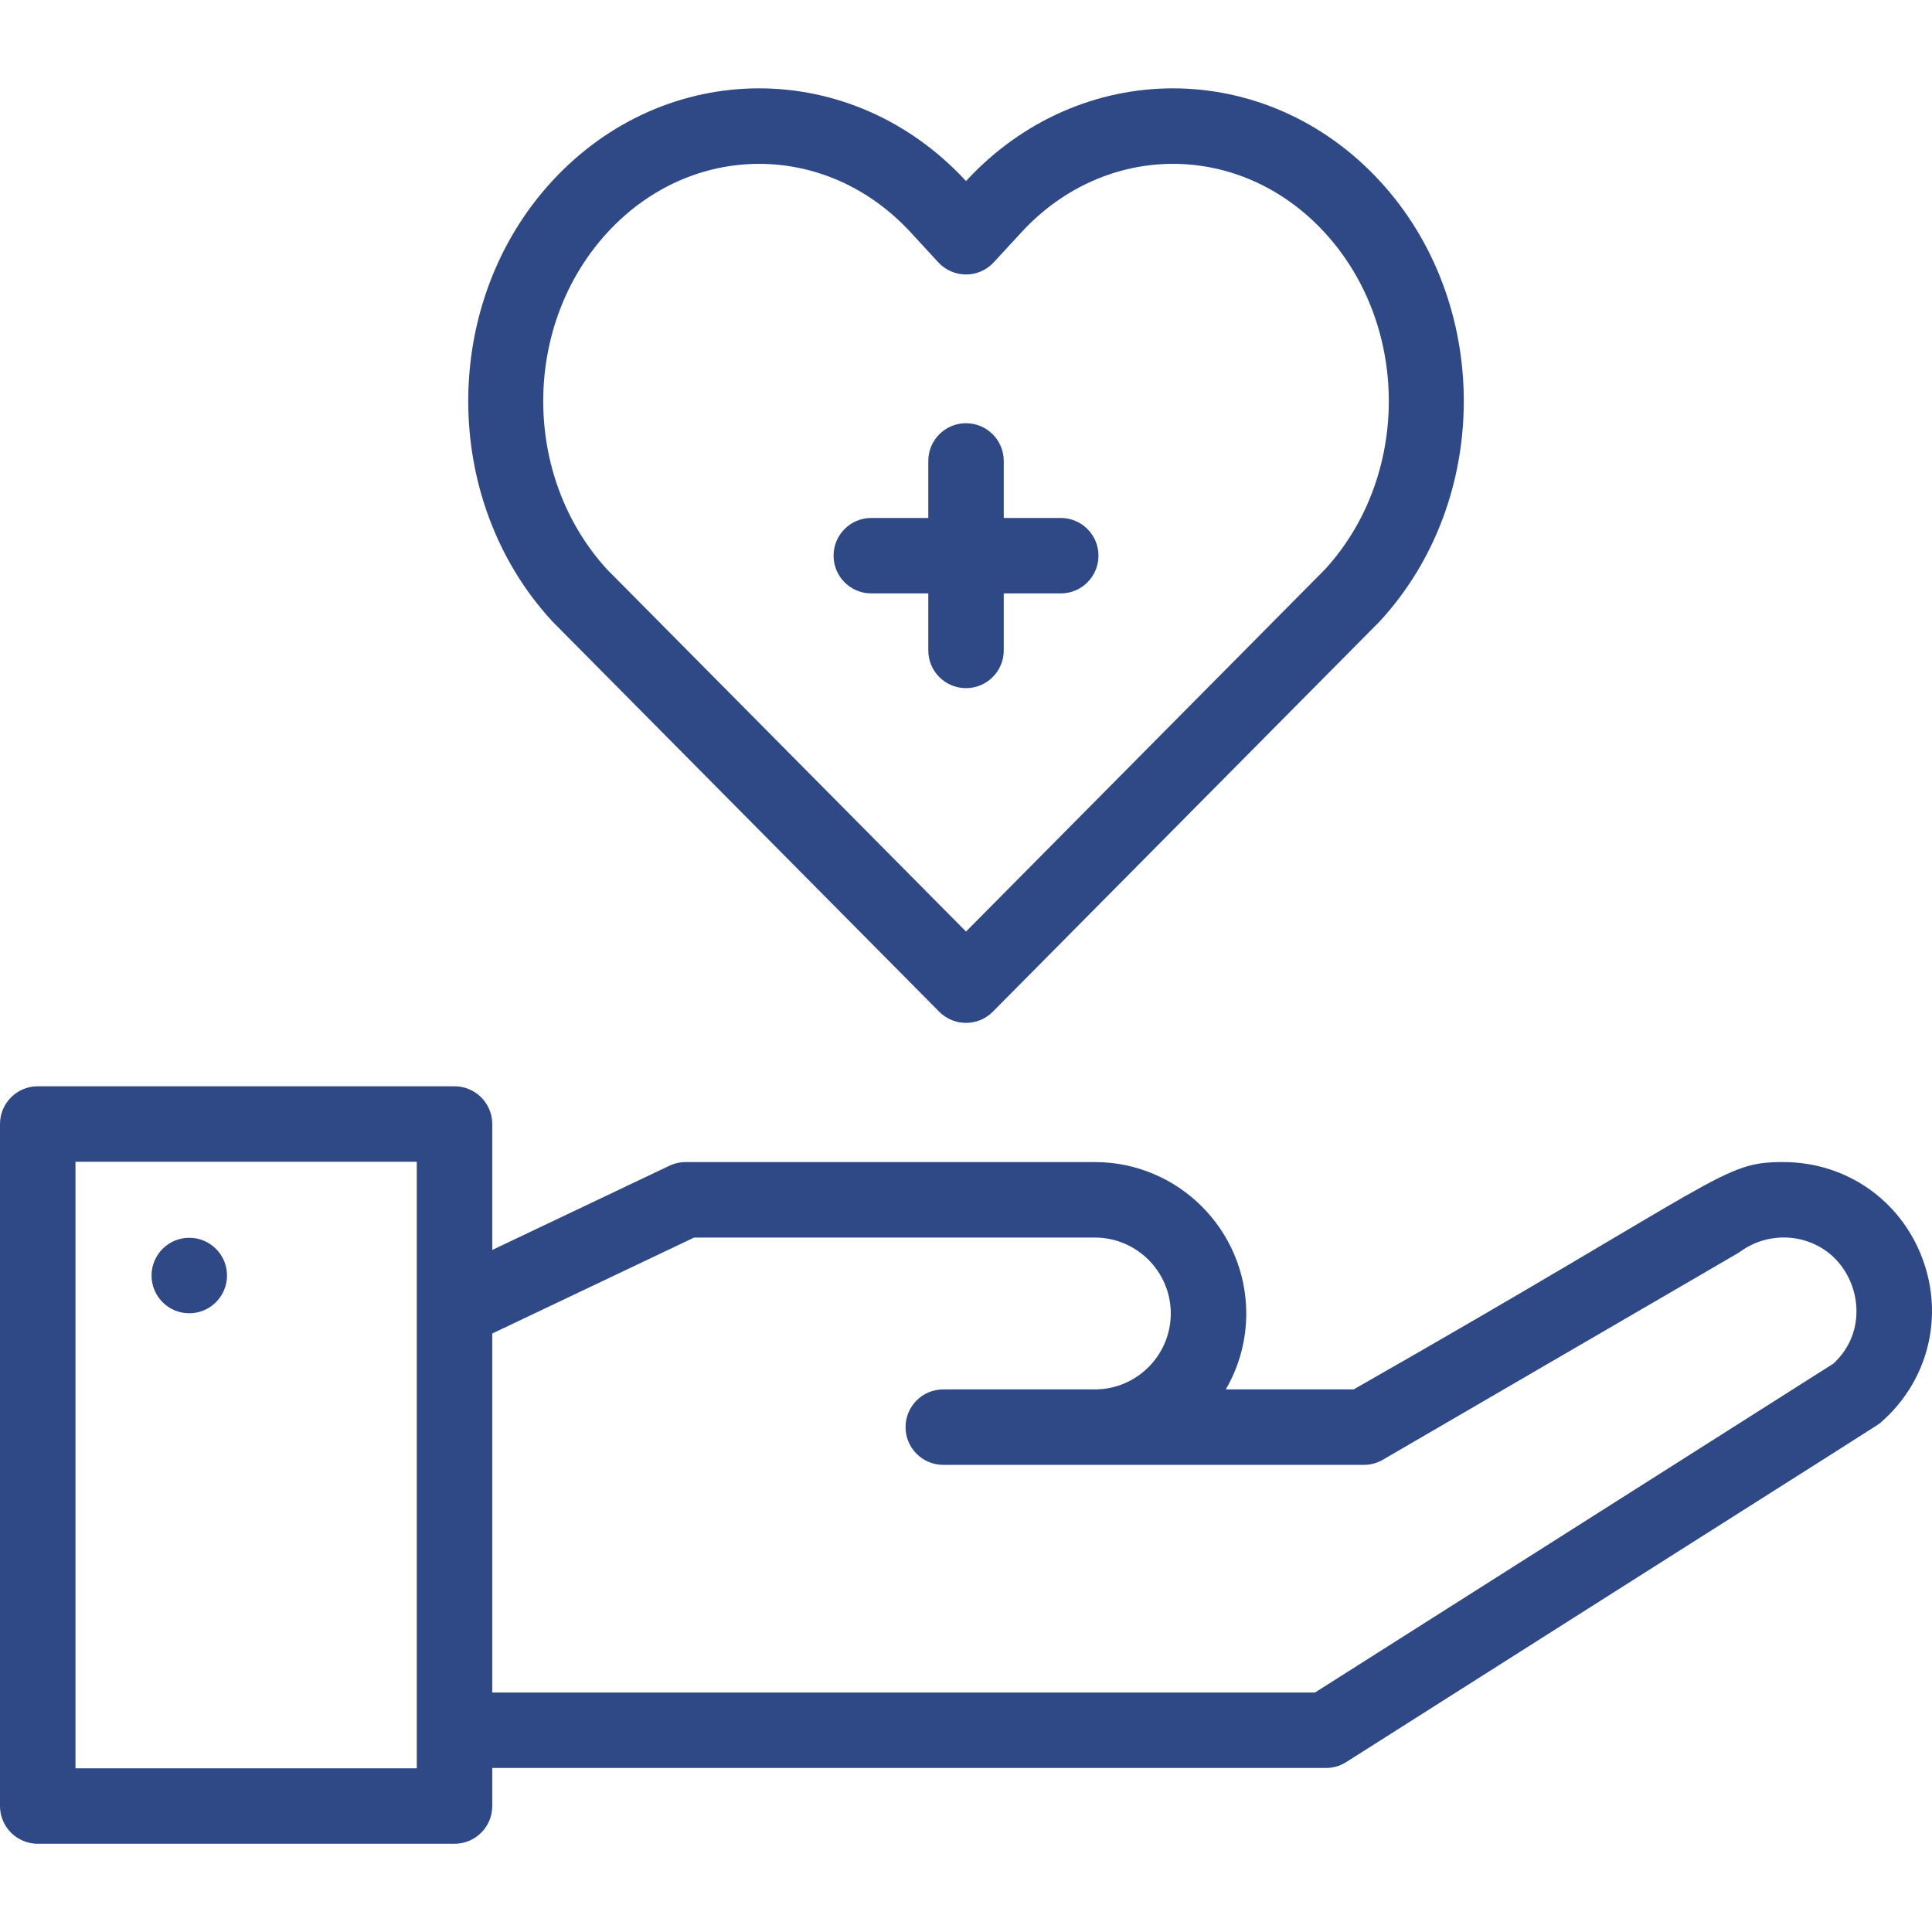
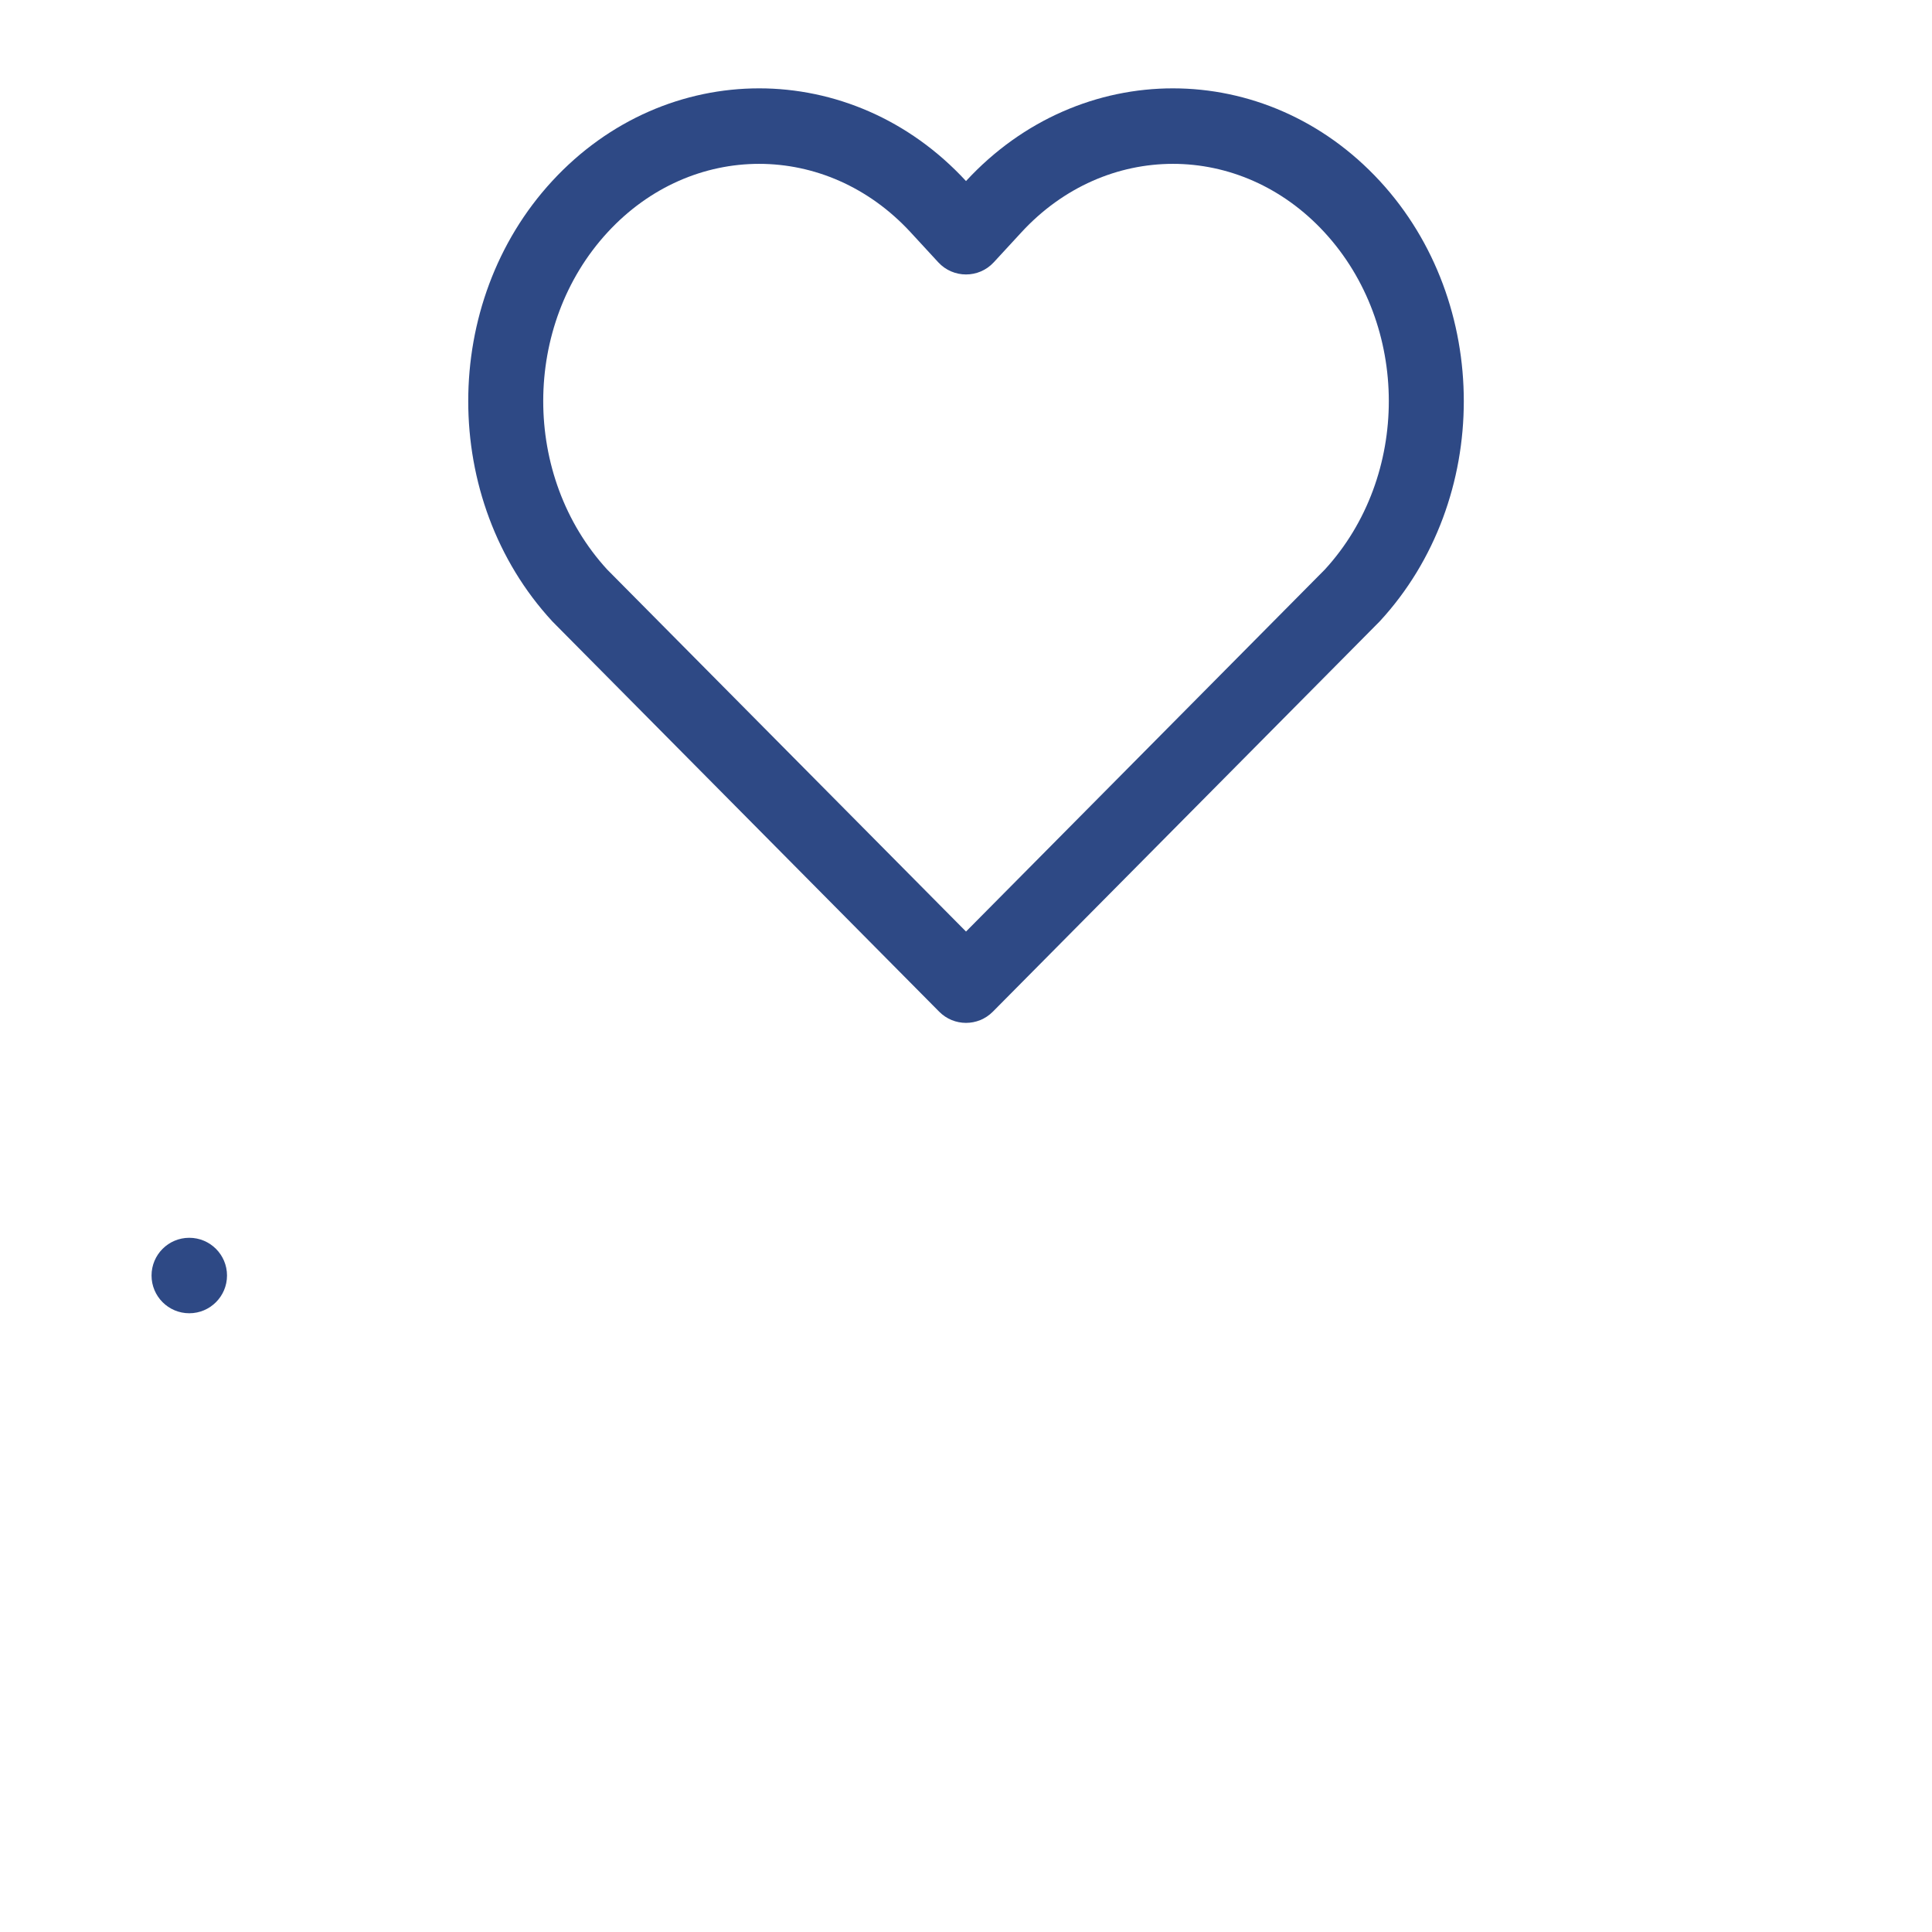
<svg xmlns="http://www.w3.org/2000/svg" width="150" height="150" viewBox="0 0 150 150" fill="none">
  <g clip-path="url(#clip0_667_69)">
-     <path d="M67.647 46.073H72.072V50.498C72.072 52.116 73.383 53.427 75.001 53.427C76.619 53.427 77.931 52.116 77.931 50.498V46.073H82.356C83.974 46.073 85.285 44.761 85.285 43.143C85.285 41.525 83.974 40.214 82.356 40.214H77.931V35.789C77.931 34.171 76.619 32.859 75.001 32.859C73.383 32.859 72.072 34.171 72.072 35.789V40.214H67.647C66.029 40.214 64.718 41.525 64.718 43.143C64.718 44.761 66.029 46.073 67.647 46.073ZM149.249 97.693C147.545 93.155 143.31 90.223 138.463 90.223C133.686 90.223 134.064 91.366 105.099 107.873H95.17C96.213 106.083 96.761 104.049 96.758 101.978C96.758 95.496 91.485 90.223 85.003 90.223H53.233C52.798 90.223 52.368 90.32 51.975 90.507L38.218 97.047V87.269C38.218 85.651 36.906 84.339 35.288 84.339H2.93C1.312 84.339 0 85.651 0 87.269V140.22C0 141.838 1.312 143.149 2.93 143.149H35.288C36.906 143.149 38.218 141.838 38.218 140.22V137.266H102.947C103.503 137.266 104.048 137.108 104.517 136.81C148.407 108.949 145.73 110.698 146.05 110.417C149.699 107.225 150.955 102.23 149.249 97.693ZM32.359 137.29H5.859V90.199H32.359V137.29ZM142.344 105.871L102.097 131.406H38.218V103.534L53.894 96.082H85.003C88.254 96.082 90.899 98.727 90.899 101.977C90.899 105.228 88.254 107.873 85.003 107.873H73.237C71.618 107.873 70.307 109.184 70.307 110.802C70.307 112.42 71.618 113.732 73.237 113.732H105.889C106.407 113.732 106.915 113.595 107.363 113.335C136.753 96.231 134.91 97.325 135.138 97.16C138.014 95.076 142.368 96.038 143.764 99.753C144.415 101.486 144.371 103.982 142.344 105.871Z" fill="#2E4985" />
    <path d="M72.92 78.549C74.064 79.704 75.934 79.707 77.082 78.549C108.524 46.827 107.063 48.305 107.137 48.225C115.82 38.807 115.82 23.482 107.137 14.063C98.286 4.463 83.859 4.456 75.001 14.057C66.147 4.46 51.721 4.458 42.866 14.063C34.183 23.482 34.183 38.807 42.866 48.225C42.94 48.306 41.525 46.874 72.92 78.549ZM47.174 18.035C53.704 10.952 64.166 10.949 70.699 18.035L72.847 20.365C74.007 21.623 75.996 21.624 77.156 20.365L79.304 18.035C85.834 10.951 96.297 10.949 102.829 18.035C109.482 25.251 109.493 36.985 102.863 44.216L75.001 72.325L47.14 44.217C40.51 36.985 40.522 25.251 47.174 18.035Z" fill="#2E4985" />
    <path d="M14.695 101.961C16.313 101.961 17.625 100.649 17.625 99.031C17.625 97.413 16.313 96.102 14.695 96.102C13.077 96.102 11.766 97.413 11.766 99.031C11.766 100.649 13.077 101.961 14.695 101.961Z" fill="#2E4985" />
  </g>
  <defs>
    <clipPath id="clip0_667_69">
      <rect width="150" height="150" fill="white" />
    </clipPath>
  </defs>
</svg>